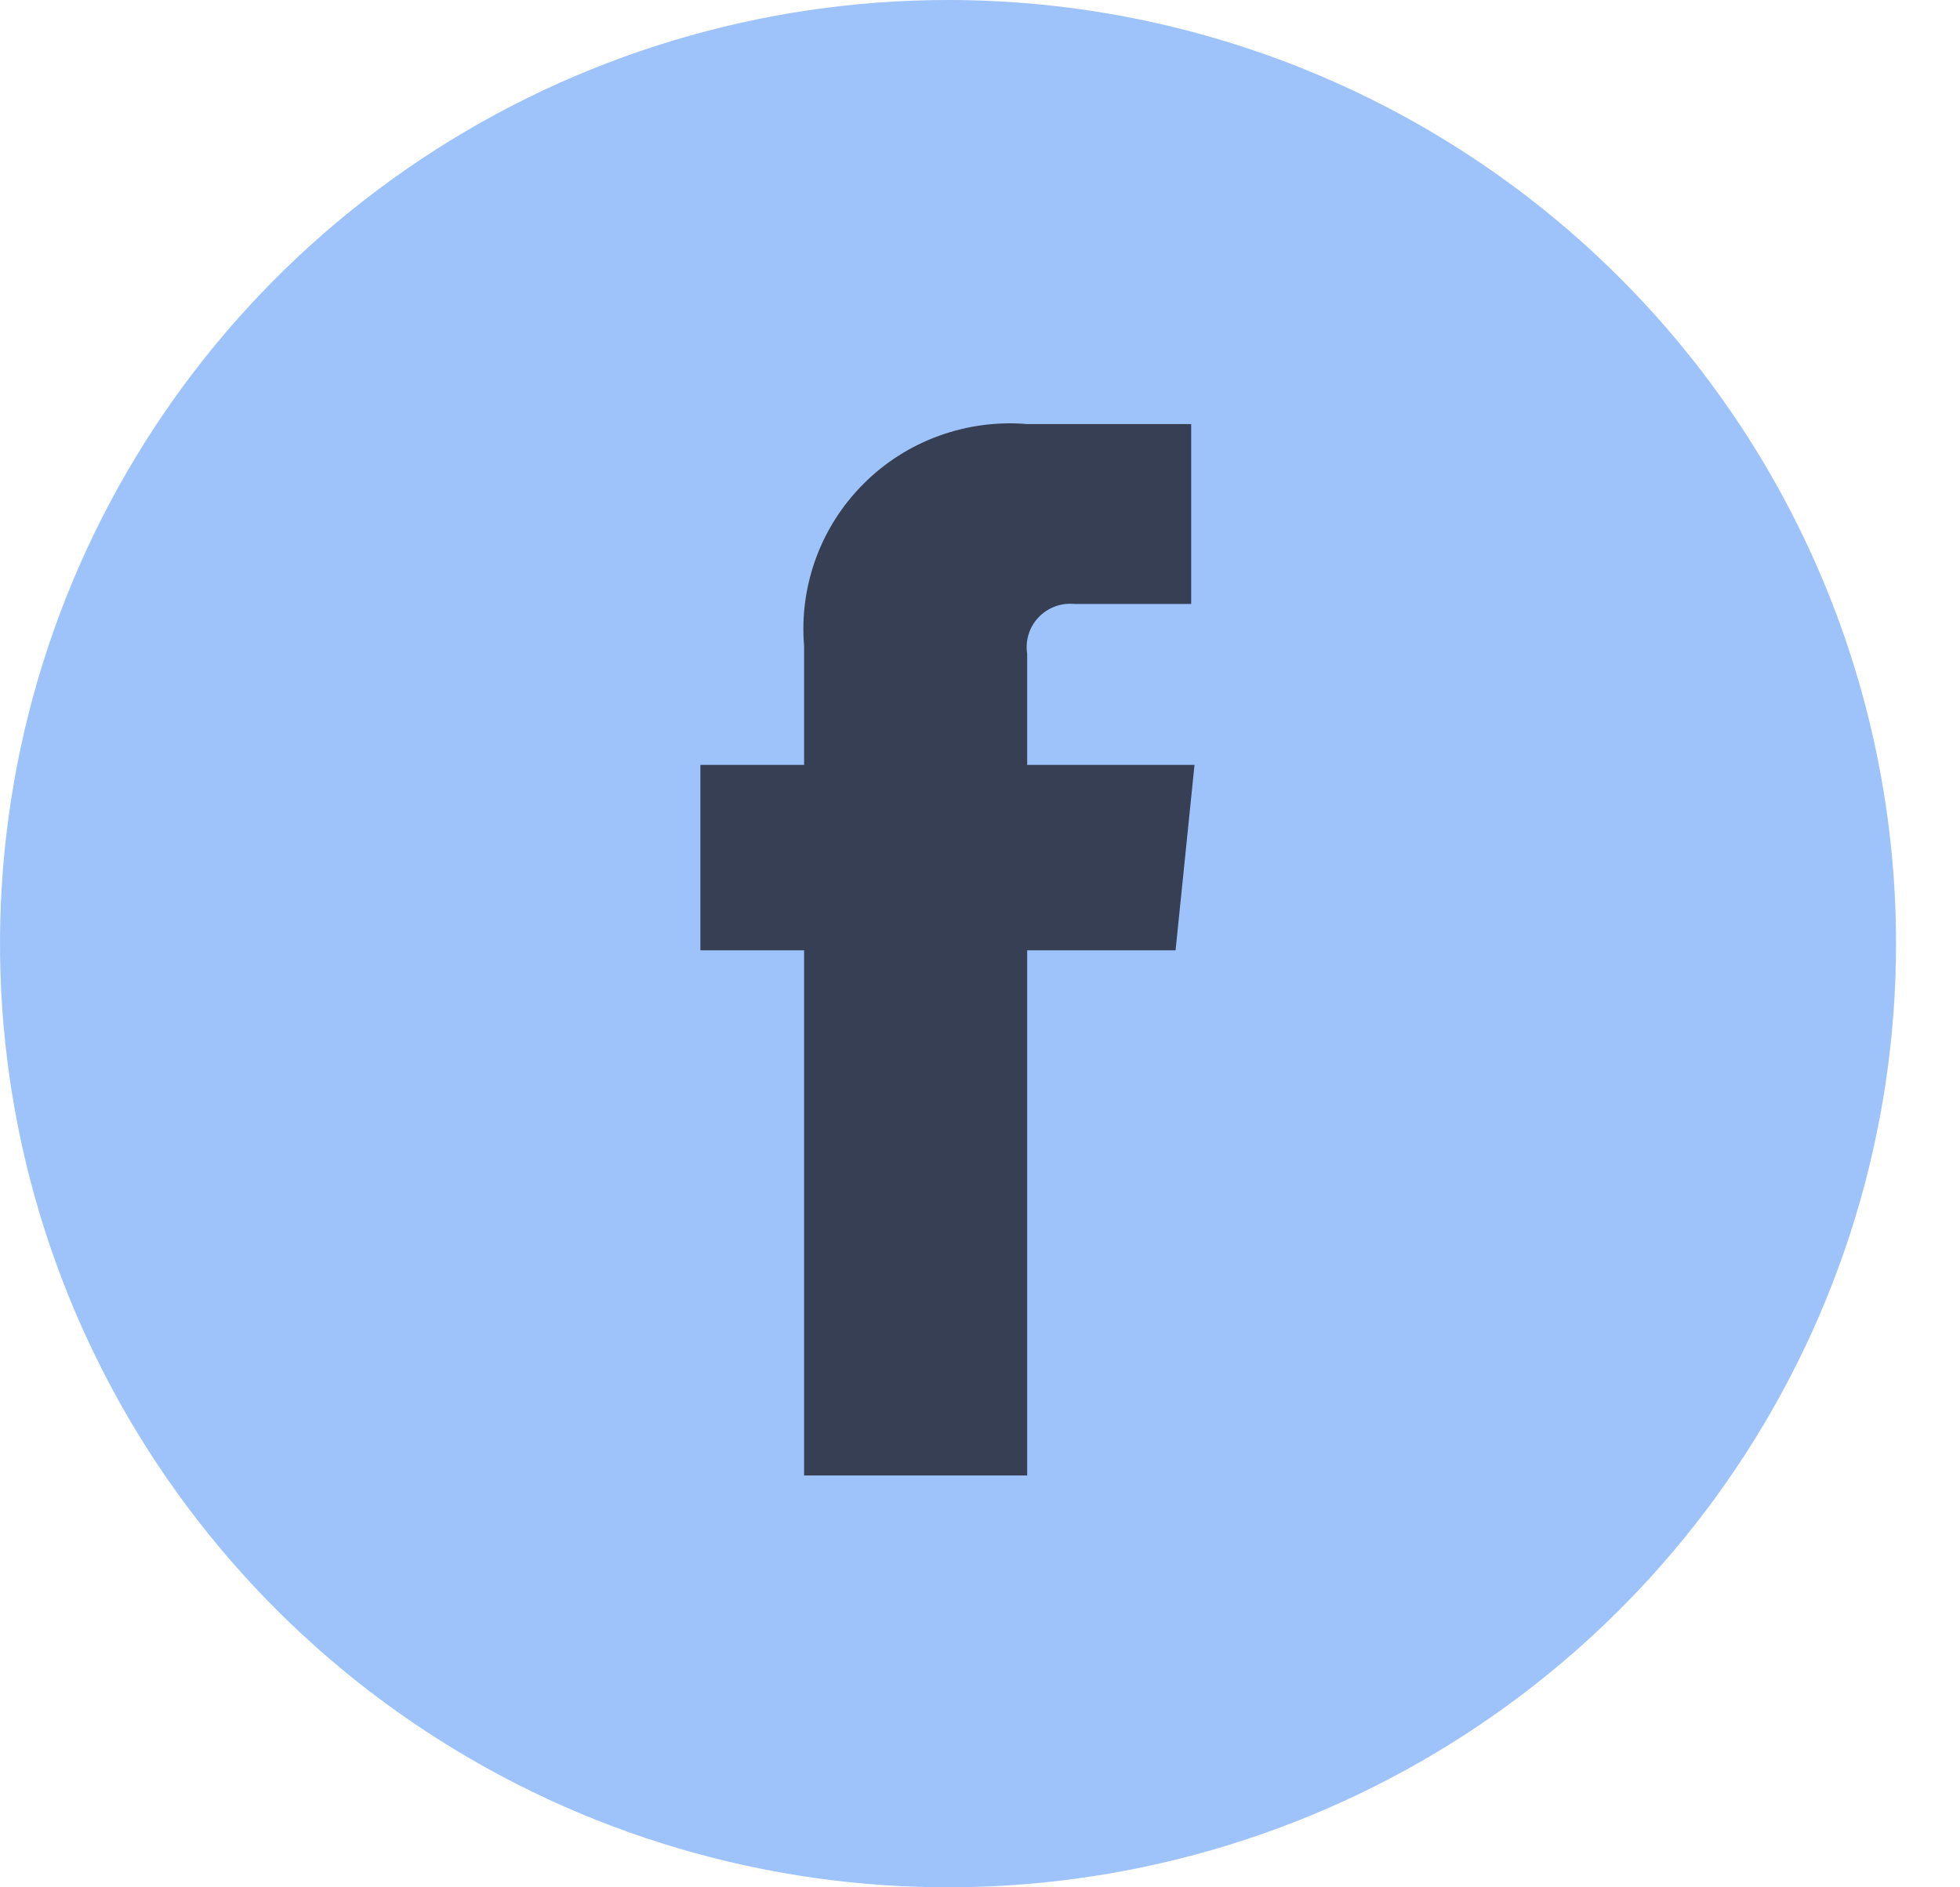
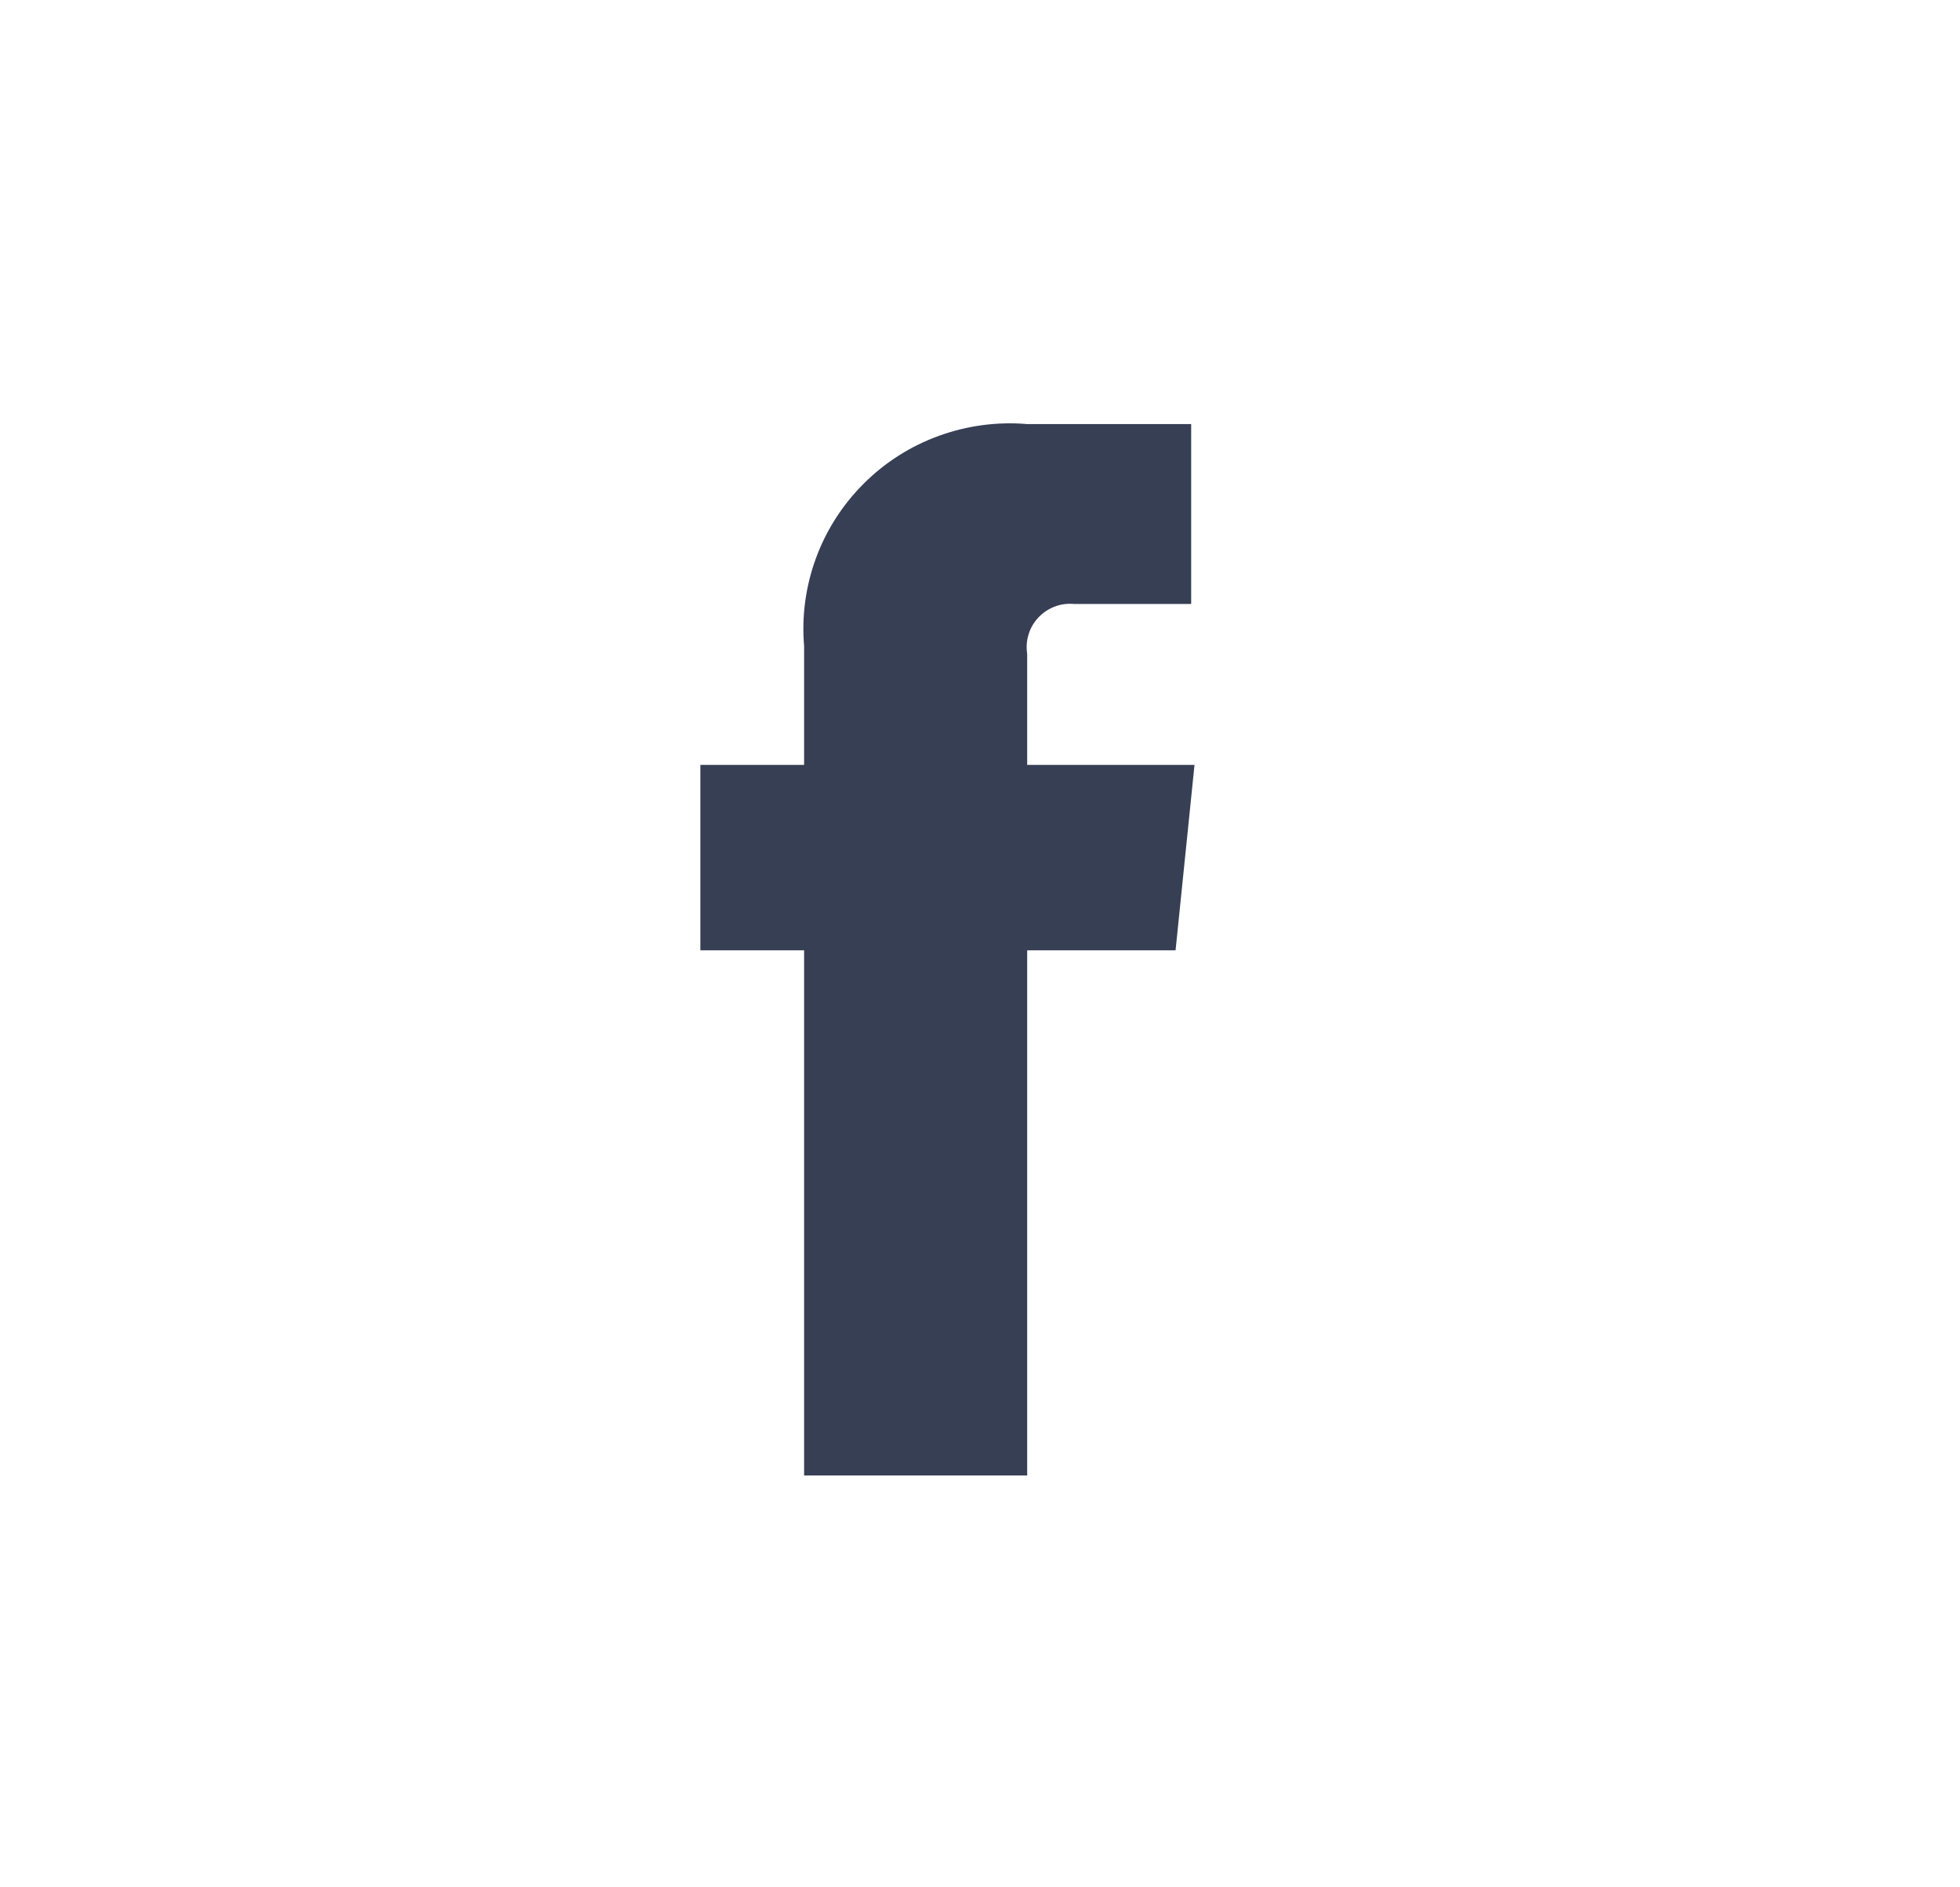
<svg xmlns="http://www.w3.org/2000/svg" width="27" height="26" viewBox="0 0 27 26" fill="none">
-   <path d="M26.119 13C26.119 15.571 25.353 18.085 23.918 20.222C22.483 22.36 20.443 24.026 18.057 25.01C15.671 25.994 13.045 26.252 10.512 25.75C7.978 25.249 5.651 24.011 3.825 22.192C1.999 20.374 0.755 18.058 0.251 15.536C-0.253 13.014 0.006 10.401 0.994 8.025C1.983 5.65 3.656 3.619 5.804 2.191C7.952 0.762 10.476 0 13.059 0C16.523 0 19.845 1.37 22.294 3.808C24.743 6.246 26.119 9.552 26.119 13Z" fill="#9EC3FB" />
  <path d="M16.439 10.537H14.15V9.008C14.136 8.918 14.142 8.827 14.169 8.74C14.195 8.653 14.242 8.573 14.304 8.507C14.366 8.441 14.443 8.389 14.528 8.357C14.613 8.324 14.704 8.312 14.795 8.32H16.409V5.842H14.15C13.738 5.807 13.323 5.863 12.934 6.004C12.545 6.145 12.192 6.369 11.9 6.661C11.607 6.952 11.382 7.303 11.24 7.69C11.098 8.077 11.042 8.491 11.077 8.901V10.537H9.648V13.092H11.077V20.326H14.15V13.092H16.194L16.455 10.537H16.439Z" fill="#373F55" />
</svg>